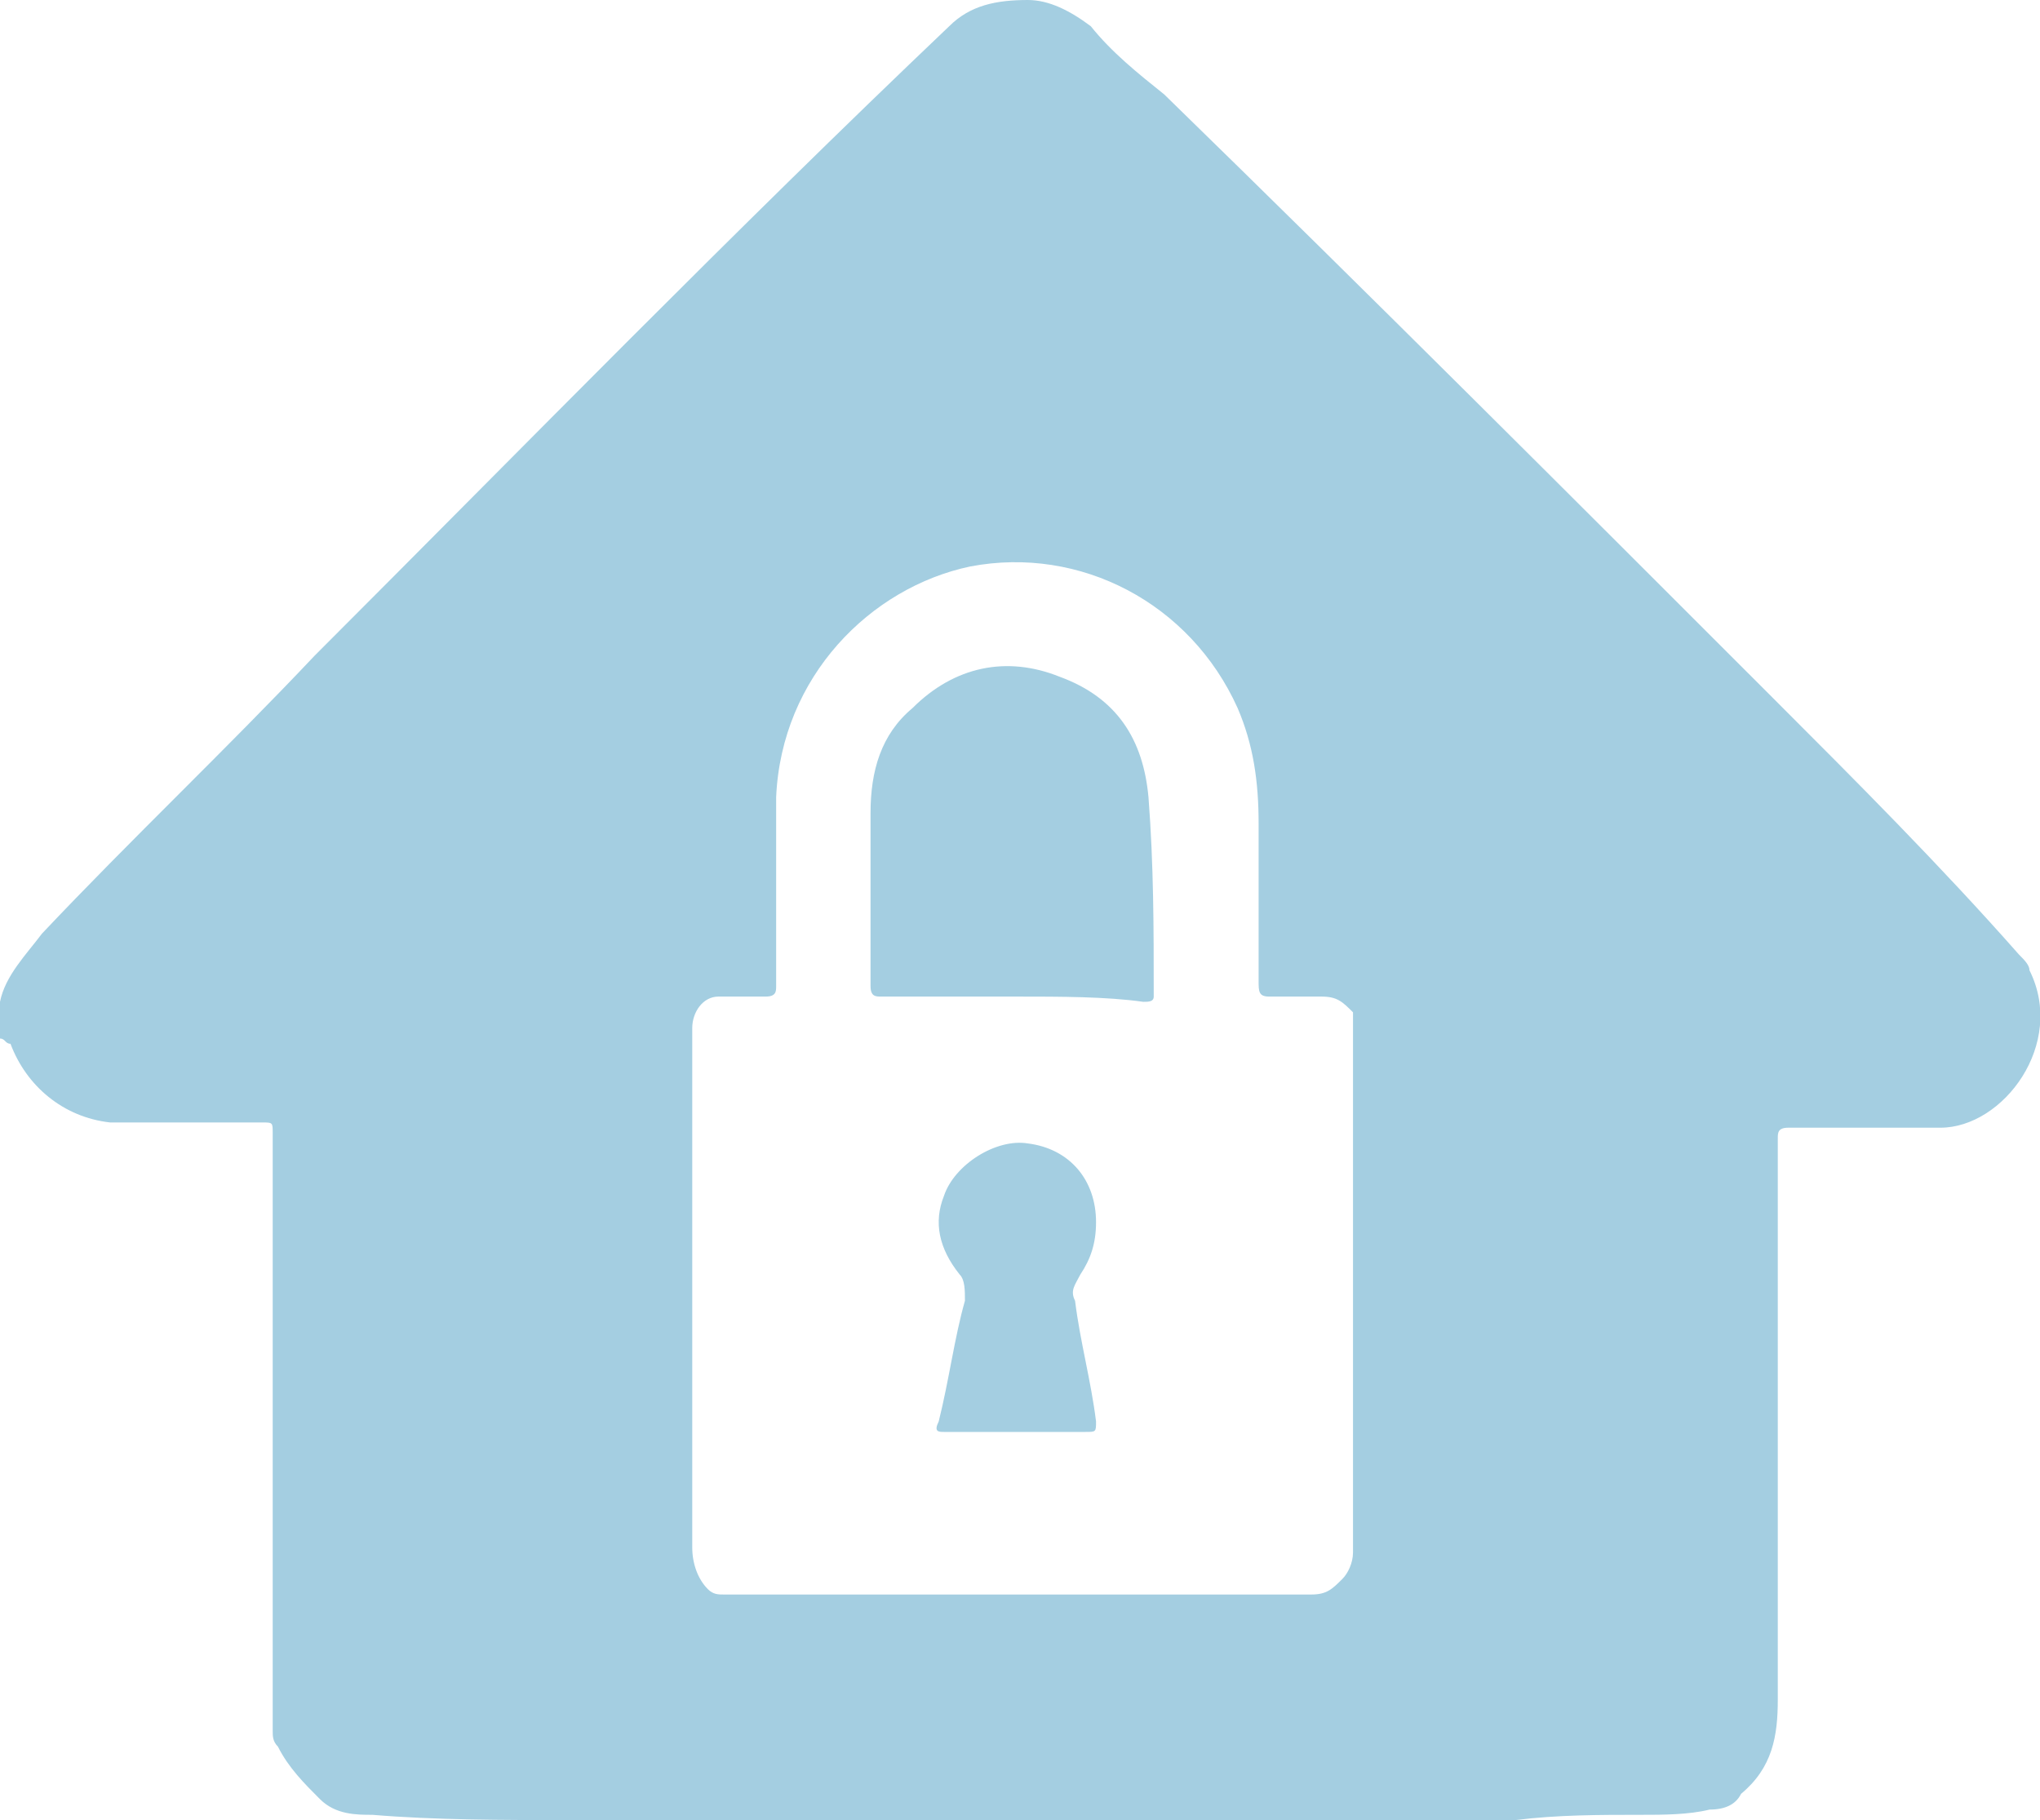
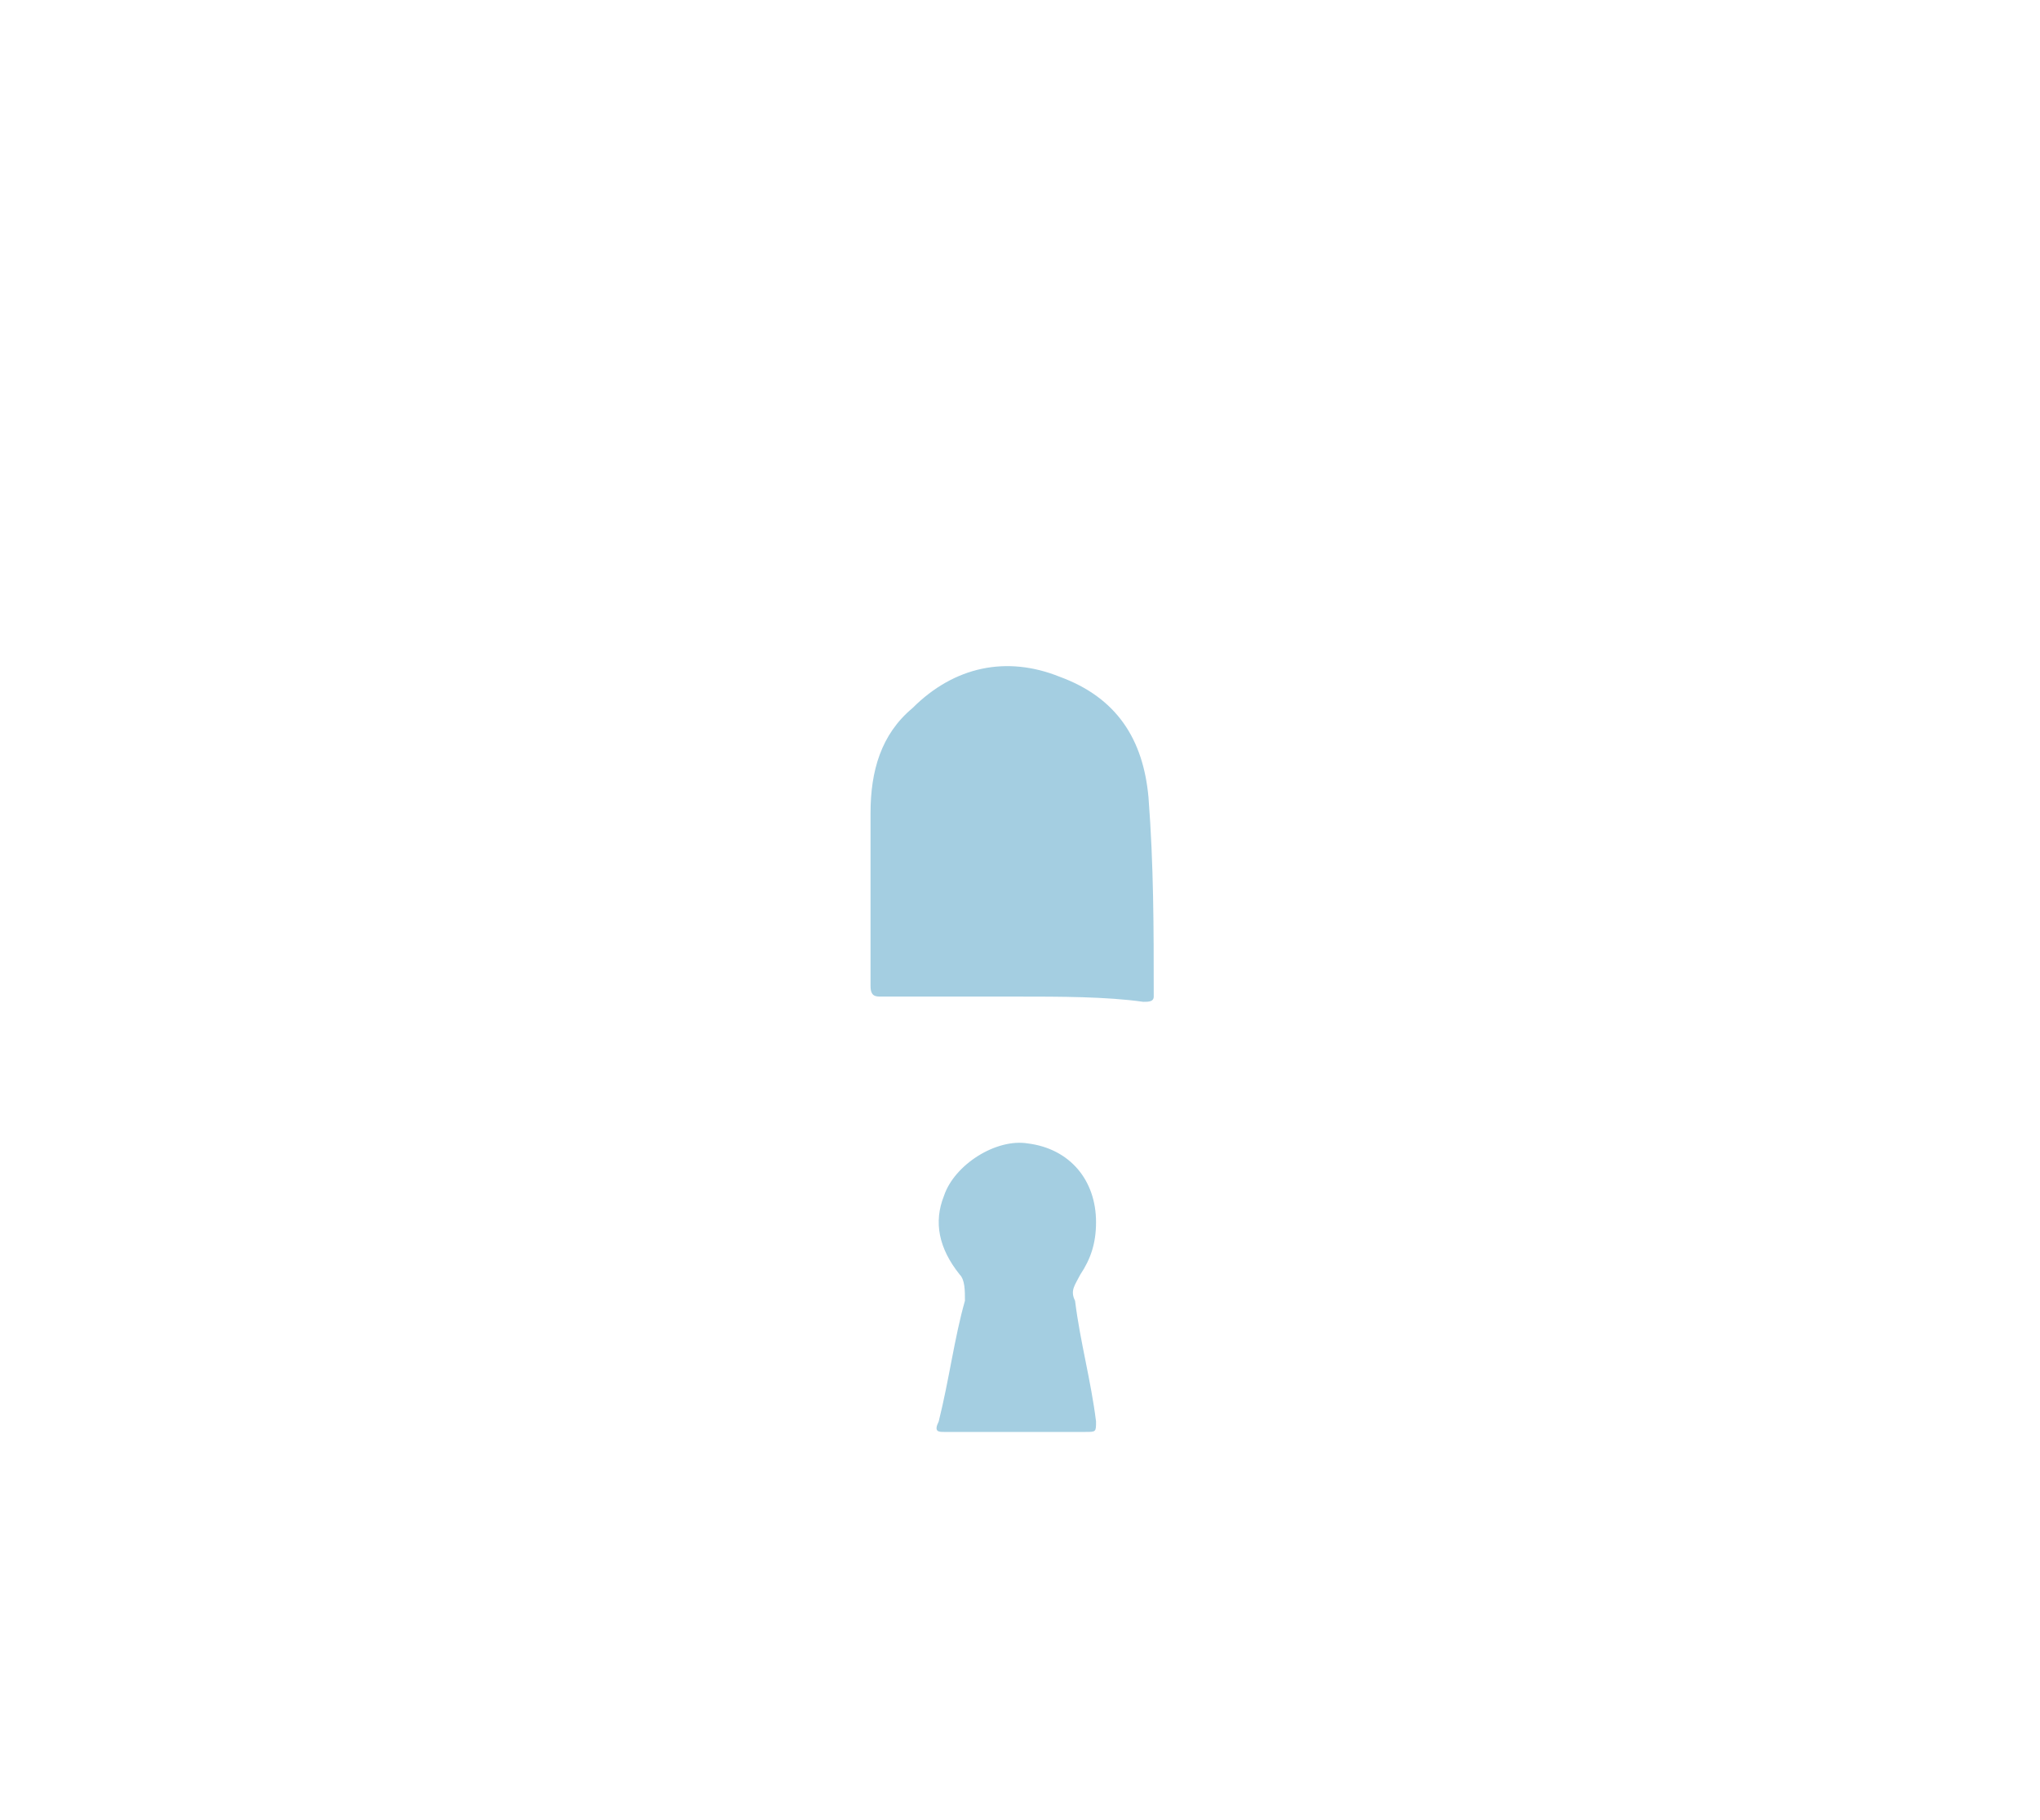
<svg xmlns="http://www.w3.org/2000/svg" viewBox="0 0 38.9 34.7">
-   <path d="M0 19.8v-.7c.1-.5.5-.9.8-1.3C2.5 16 4.3 14.3 6 12.5c4-4 8-8.1 12.1-12 .4-.4.9-.5 1.5-.5.4 0 .8.2 1.2.5.4.5.9.9 1.4 1.3 3.9 3.8 7.8 7.7 11.6 11.5 1.6 1.6 3.2 3.2 4.7 4.9.1.1.2.2.2.3.7 1.4-.5 3-1.7 3h-2.9c-.2 0-.2.1-.2.2v10.7c0 .7-.1 1.3-.7 1.8-.1.2-.3.3-.6.3-.4.1-.9.1-1.3.1-.8 0-1.6 0-2.4.1H10.8c-1.2 0-2.5 0-3.7-.1-.3 0-.7 0-1-.3-.3-.3-.6-.6-.8-1-.1-.1-.1-.2-.1-.3V21.6c0-.2 0-.2-.2-.2H2.1c-.9-.1-1.6-.7-1.9-1.5-.1 0-.1-.1-.2-.1m19.4 10.6H25c.3 0 .4-.1.6-.3.1-.1.2-.3.2-.5v-2.1-8-.2c-.2-.2-.3-.3-.6-.3h-1c-.2 0-.2-.1-.2-.3v-3c0-.8-.1-1.5-.4-2.2-.9-2-3-3.1-5.1-2.7-1.9.4-3.6 2.1-3.7 4.4v3.6c0 .1 0 .2-.2.2h-.9c-.3 0-.5.3-.5.6v9.9c0 .3.1.6.3.8.1.1.2.1.3.1h5.6" fill="#A4CEE1" />
  <path d="M19.4 19h-2.6c-.1 0-.2 0-.2-.2v-3.3c0-.8.2-1.5.8-2 .8-.8 1.8-1 2.8-.6 1.1.4 1.6 1.2 1.7 2.3.1 1.3.1 2.5.1 3.8 0 .1-.1.1-.2.1-.7-.1-1.6-.1-2.4-.1M19.3 27.3H18c-.1 0-.2 0-.1-.2.2-.8.3-1.6.5-2.3 0-.2 0-.4-.1-.5-.4-.5-.5-1-.3-1.5.2-.6 1-1.1 1.6-1 .8.1 1.3.7 1.3 1.5 0 .4-.1.7-.3 1-.1.2-.2.3-.1.5.1.8.3 1.5.4 2.3 0 .2 0 .2-.2.2h-1.4z" fill="#A4CEE1" />
</svg>